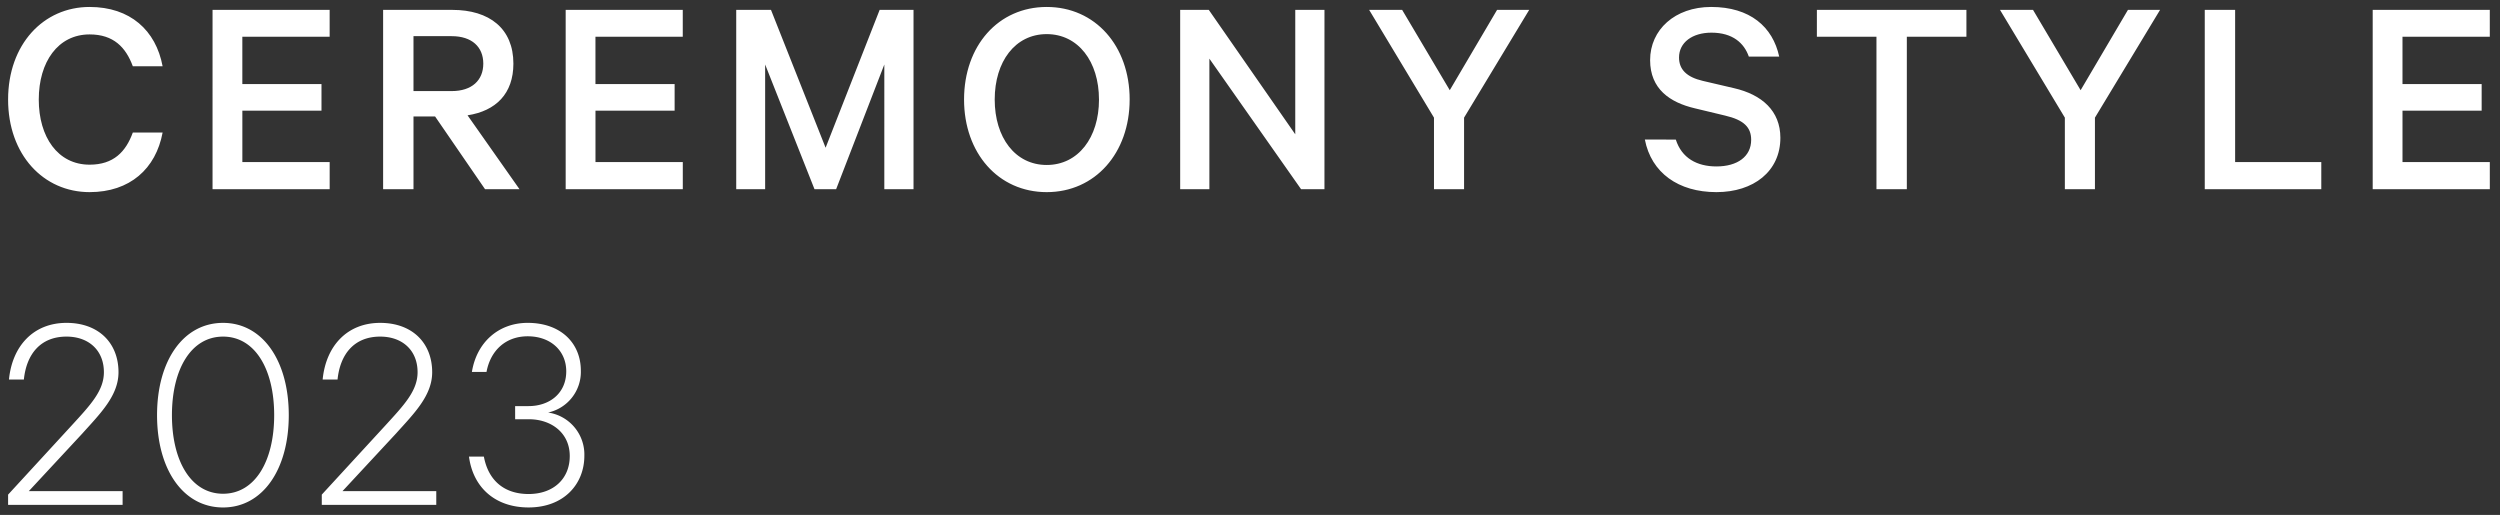
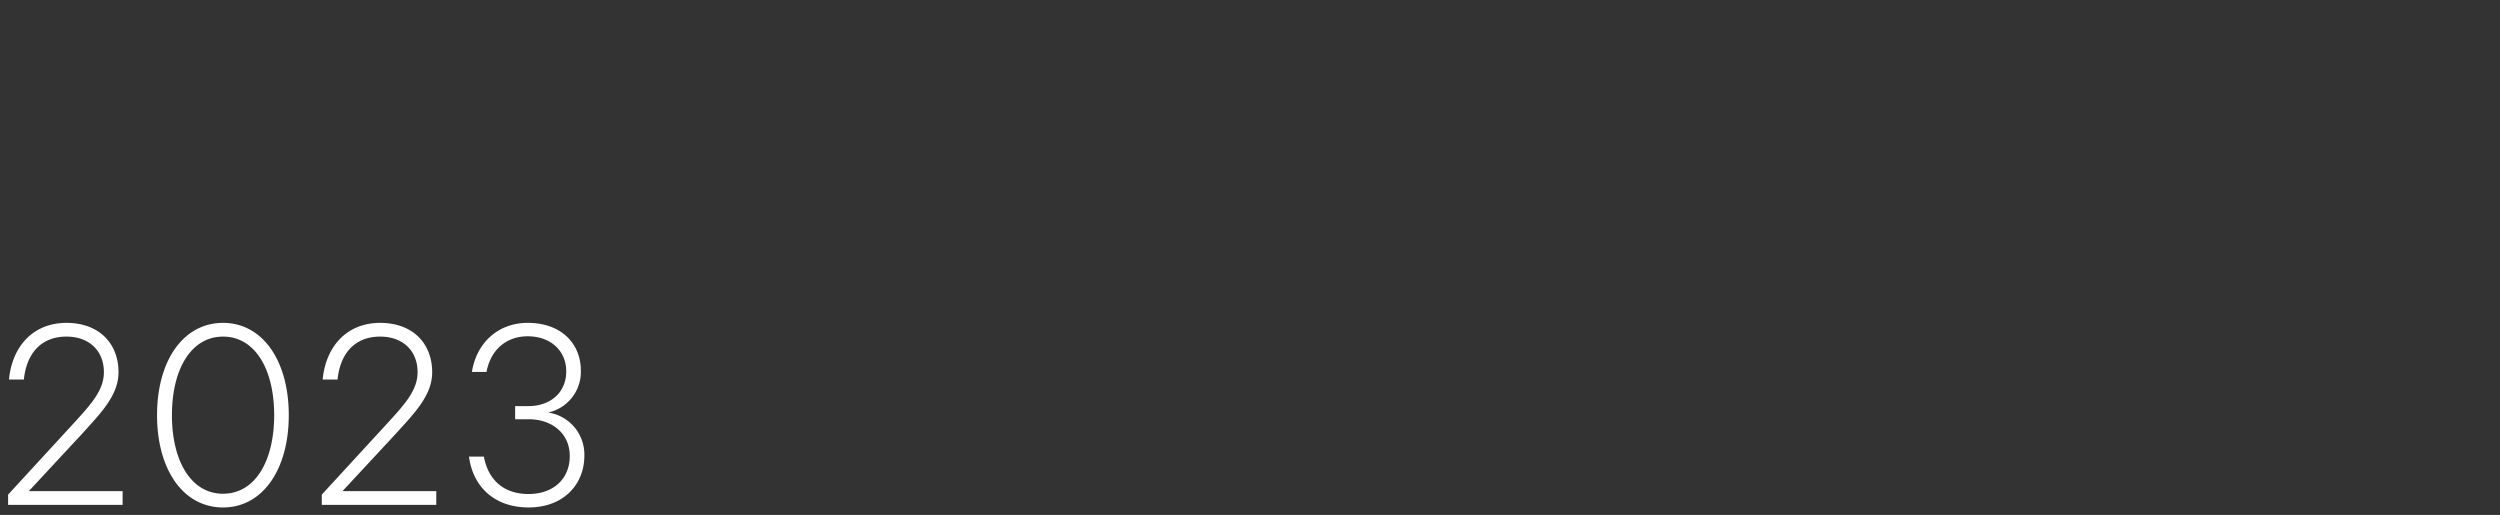
<svg xmlns="http://www.w3.org/2000/svg" width="670" height="138" viewBox="0 0 670 138">
  <rect x="0" y="0" width="670" height="138" fill="#333333" stroke="none" />
  <defs>
    <clipPath id="a">
      <rect width="670" height="138" transform="translate(76 347)" fill="none" />
    </clipPath>
  </defs>
  <g transform="translate(-76 -347)" clip-path="url(#a)">
    <g transform="translate(0 250.053)">
      <path d="M27.286-25.4c0,5.01-3.679,8.845-8.689,14.324L1.612,7.4v2.74H32.3V6.46H7.17L21.494-8.96C26.347-14.361,31.2-19.136,31.2-25.4c0-7.827-5.323-13.228-13.933-13.228-8.923,0-14.559,6.262-15.42,15.185H5.839c.7-6.81,4.462-11.506,11.428-11.506C23.216-34.947,27.286-31.268,27.286-25.4ZM59.222,10.844c10.567,0,17.612-10.1,17.612-24.735S69.789-38.626,59.222-38.626c-10.645,0-17.69,10.1-17.69,24.735S48.577,10.844,59.222,10.844Zm0-45.791c8.532,0,13.7,8.689,13.7,21.056S67.754,7.165,59.222,7.165s-13.7-8.689-13.7-21.056S50.69-34.947,59.222-34.947Zm52.131,9.55c0,5.01-3.679,8.845-8.688,14.324L85.679,7.4v2.74h30.684V6.46H91.237L105.561-8.96c4.853-5.4,9.706-10.176,9.706-16.438,0-7.827-5.323-13.228-13.933-13.228-8.923,0-14.559,6.262-15.42,15.185h3.992c.7-6.81,4.462-11.506,11.428-11.506C107.283-34.947,111.353-31.268,111.353-25.4ZM137.5-12.8h3.679c5.949,0,10.958,3.6,10.958,9.863,0,6.105-4.383,10.176-11.037,10.176-6.575,0-10.8-3.679-11.976-10.019H125.13c1.1,8.3,7.045,13.62,15.968,13.62,9.471,0,14.951-6.262,14.951-13.855A11.375,11.375,0,0,0,146.342-14.6a11.153,11.153,0,0,0,8.767-11.193c0-7.436-5.4-12.837-14.246-12.837-7.906,0-13.7,5.323-14.95,13.15h3.914c1.1-5.871,5.244-9.55,11.037-9.55,6.184,0,10.332,3.914,10.332,9.393,0,5.871-4.462,9.315-10.1,9.315h-3.6Z" transform="translate(76.558 222.104)" fill="#fff" />
-       <path d="M2.17-13.875c0,14.794,9.471,24.813,21.839,24.813,10.8,0,17.768-6.262,19.569-15.968H35.593C33.715.136,30.427,3.58,24.009,3.58c-8.532,0-13.62-7.436-13.62-17.455,0-10.1,5.166-17.455,13.62-17.455,6.419,0,9.706,3.444,11.585,8.532h7.984c-1.8-9.628-8.689-15.89-19.569-15.89C11.641-38.688,2.17-28.669,2.17-13.875Zm54.792-24.03V10.155H88.351V2.876h-23.4V-10.9H86.159v-7.123H64.946V-30.7h23.4v-7.2Zm59.645,28.57,13.385,19.49h9.236L125.3-9.648c7.593-1.174,12.289-5.792,12.289-13.855,0-9.393-6.419-14.4-16.359-14.4H102.675V10.155h8.141V-9.335Zm-5.792-21.526h10.254c5.4,0,8.454,2.9,8.454,7.358s-3.053,7.358-8.454,7.358H110.815ZM151.6-37.905V10.155h31.388V2.876h-23.4V-10.9h21.212v-7.123H159.581V-30.7h23.4v-7.2Zm72.482,48.061,12.915-33.423V10.155h7.827V-37.905h-9.08L221.261-.96,206.624-37.905h-9.315V10.155h7.749V-23.268l13.228,33.423Zm78.666-24.03c0-14.4-9.236-24.813-22.23-24.813s-22.152,10.411-22.152,24.813c0,14.324,9.158,24.813,22.152,24.813S302.745.449,302.745-13.875Zm-8.219,0c0,10.176-5.558,17.534-14.011,17.534S266.582-3.7,266.582-13.875s5.479-17.534,13.933-17.534S294.526-24.051,294.526-13.875Zm60.428-24.03h-7.828V-4.56L323.958-37.905h-7.671V10.155h7.827V-24.833l24.578,34.989h6.262Zm33.58,21.526L375.776-37.905h-8.845L384.308-9.022V10.155h8.062V-9.022l17.455-28.883h-8.61ZM440.822-3.151c1.722,8.923,9,14.089,19.177,14.089,9.941,0,17.142-5.558,17.142-14.559,0-7.2-4.931-11.585-12.446-13.307l-8.375-1.957c-4.305-1.018-6.34-3.053-6.34-6.262,0-3.992,3.522-6.653,8.689-6.653,5.714,0,8.767,2.818,10.019,6.419h8.141C475.106-33.365,469-38.688,458.59-38.688c-9.706,0-16.359,6.105-16.359,14.246,0,7.749,5.323,11.35,11.976,12.915l8.141,1.957c5.01,1.174,6.966,3.131,6.966,6.5,0,4.462-3.679,7.123-9.315,7.123-5.244,0-9.315-2.27-10.88-7.2Zm46.1-27.553h15.968V10.155h8.141V-30.7H527v-7.2H486.926ZM557.608-16.38,544.849-37.905H536L553.381-9.022V10.155h8.062V-9.022L578.9-37.905h-8.61Zm33.267,26.535h31.232V2.876H599.015V-37.905h-8.141Zm45.008-48.061V10.155h31.388V2.876h-23.4V-10.9h21.212v-7.123H643.867V-30.7h23.4v-7.2Z" transform="translate(76 137.5)" fill="#fff" />
    </g>
  </g>
</svg>